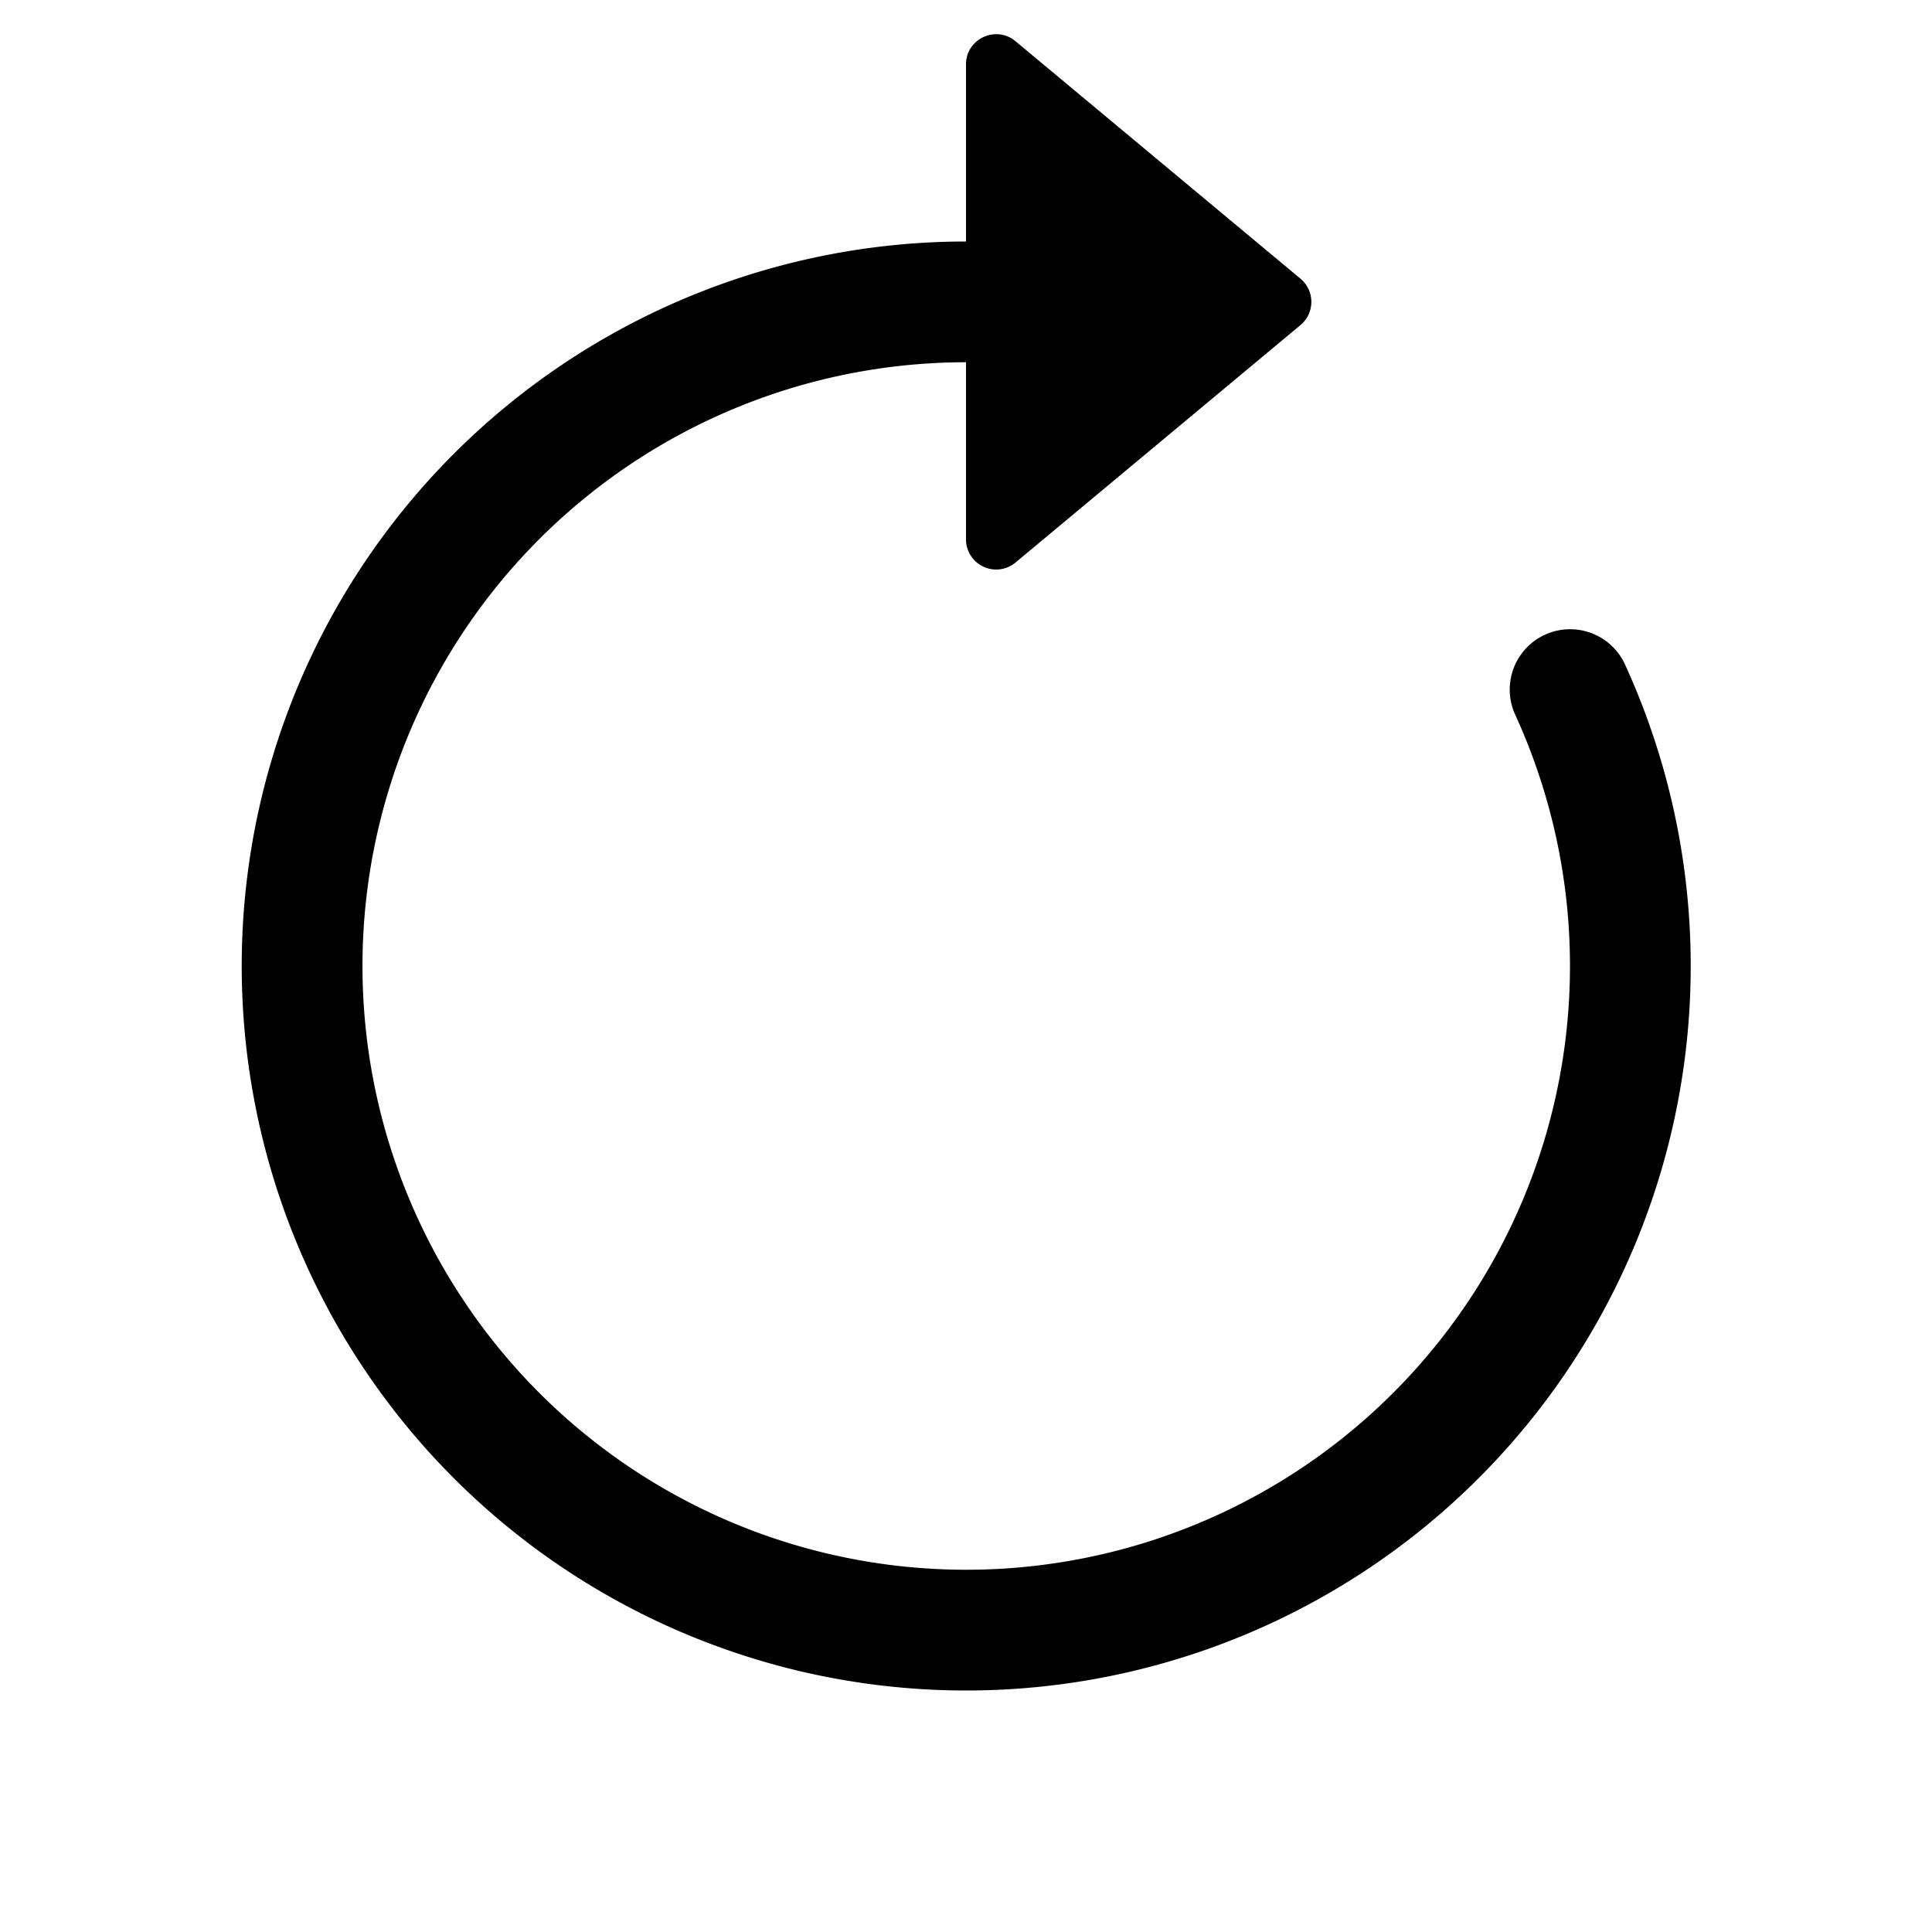
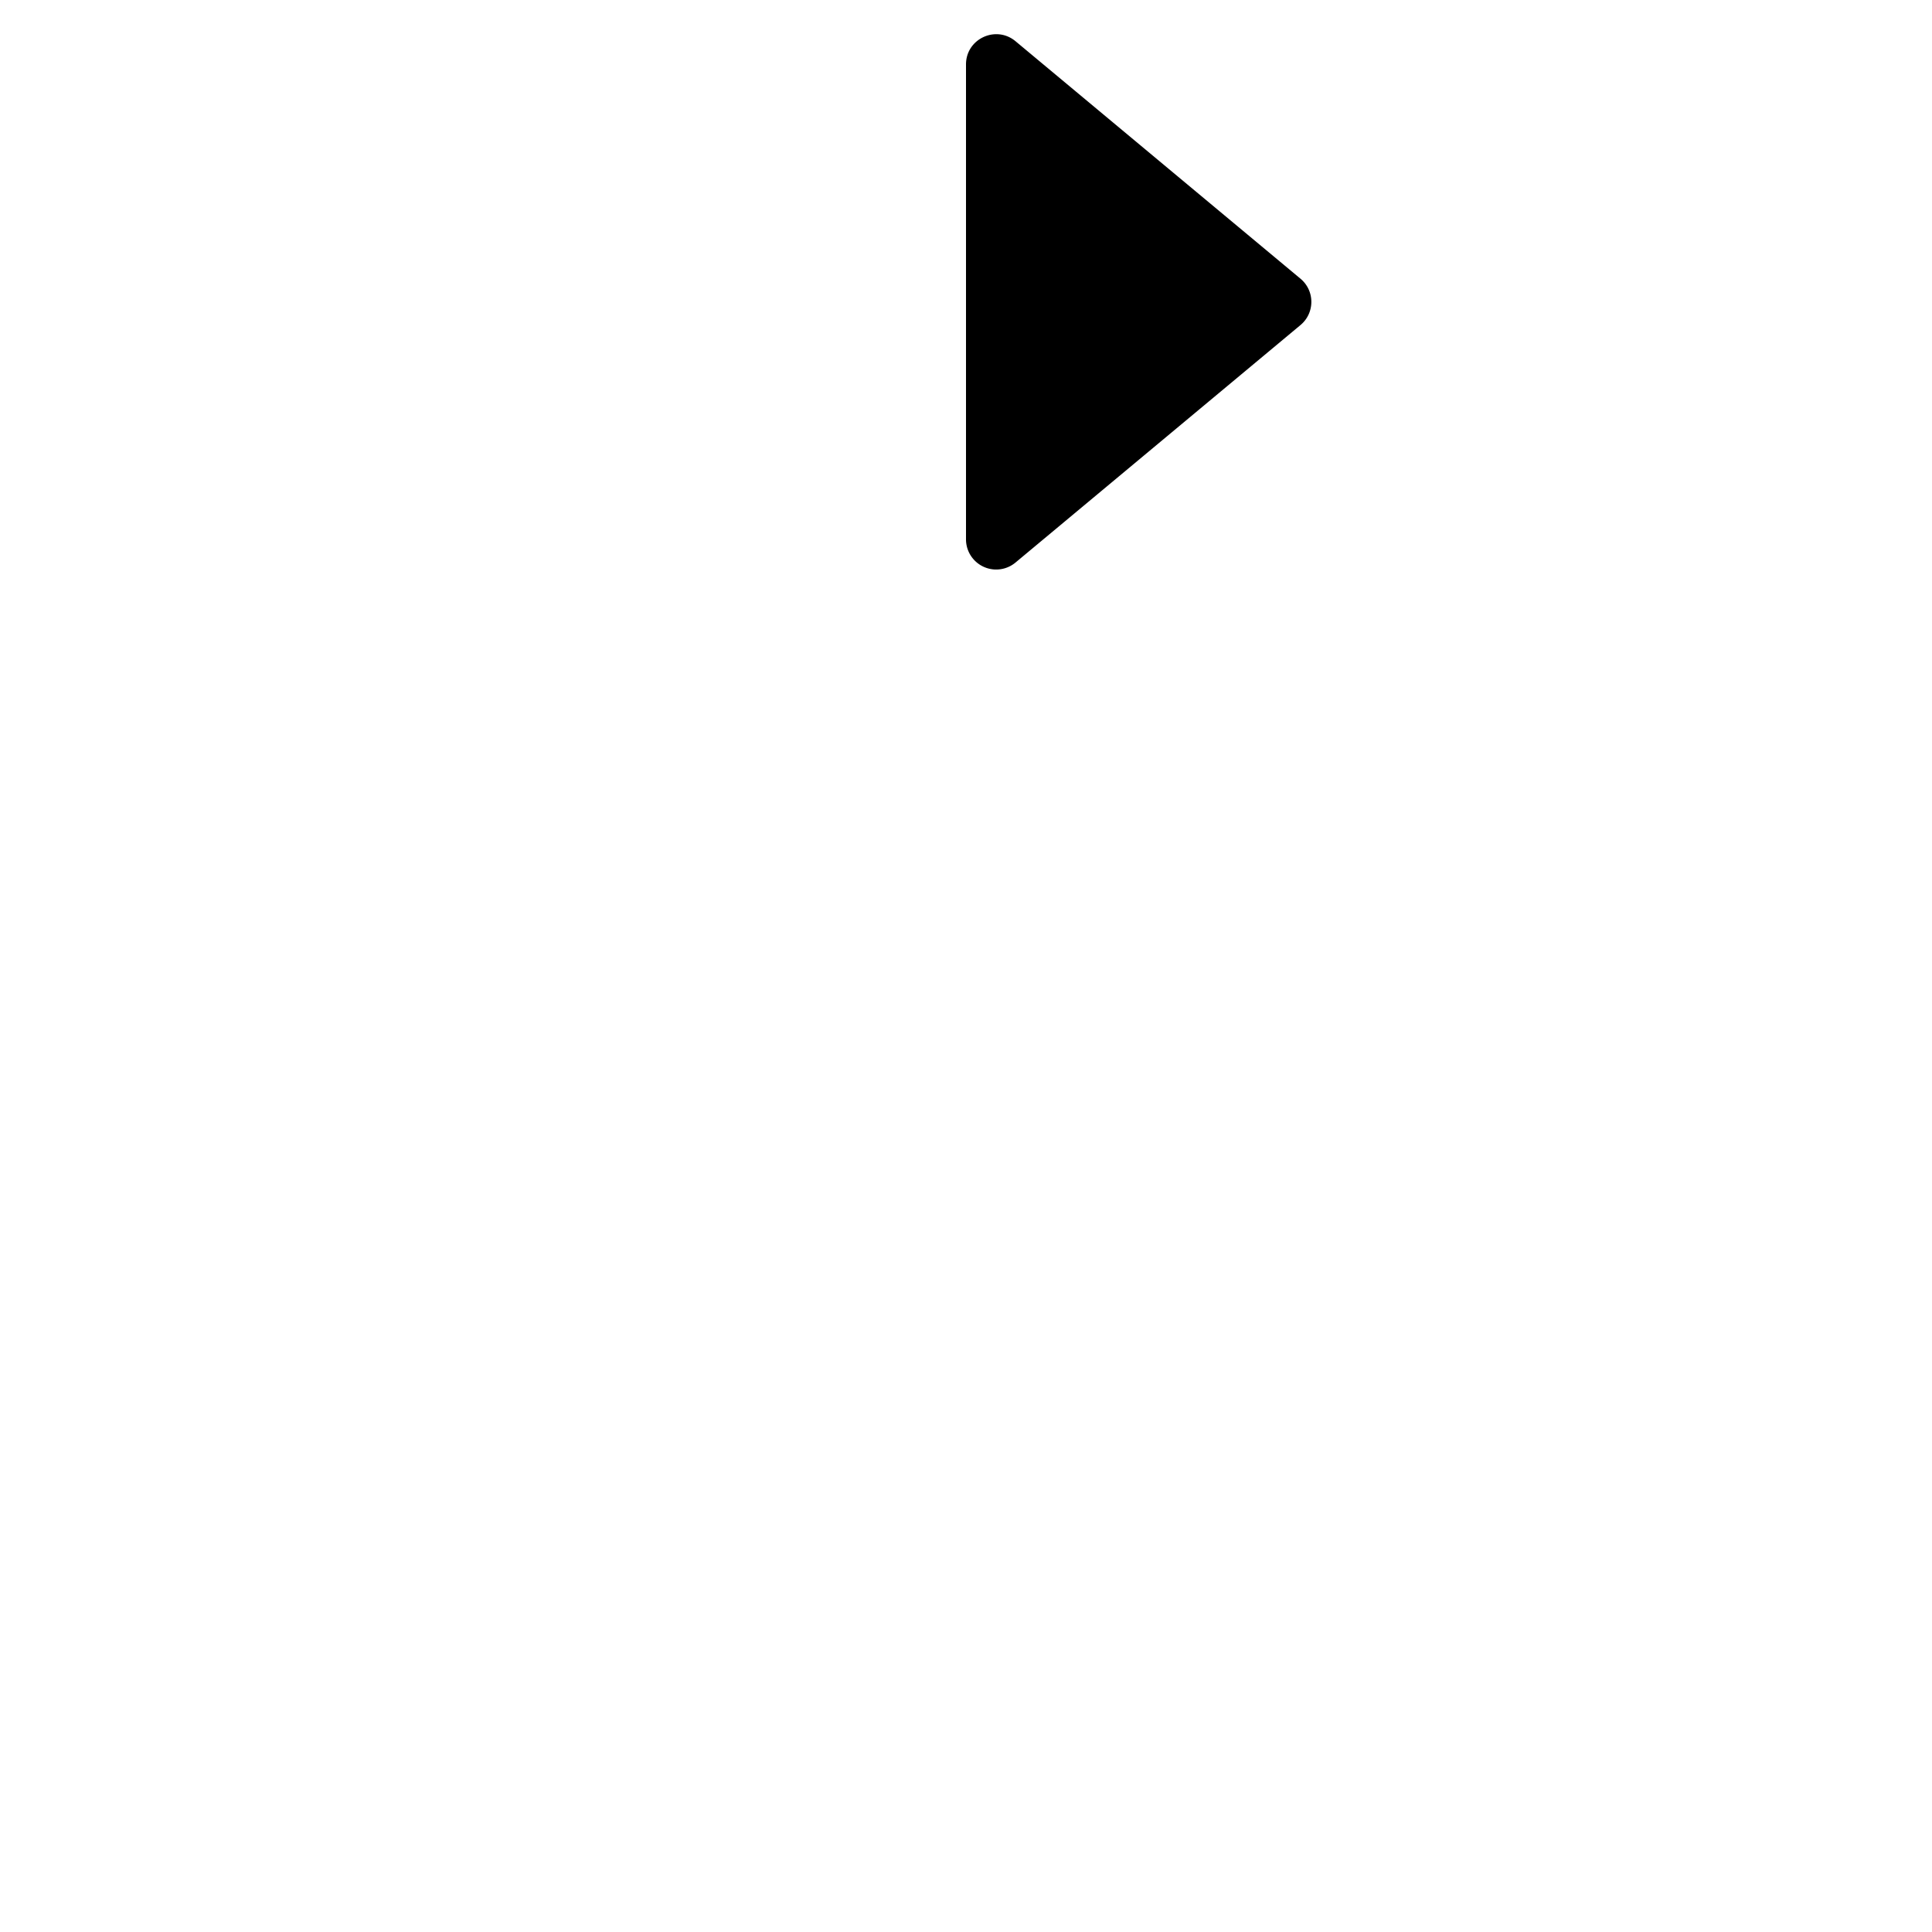
<svg xmlns="http://www.w3.org/2000/svg" width="24" height="24" fill="none">
-   <path fill="#000" fill-rule="evenodd" d="M12 4.5a7.5 7.5 0 1 0 6.819 4.371.75.75 0 0 1 1.363-.626A9 9 0 1 1 12 3z" clip-rule="evenodd" />
  <path fill="#000" d="M12 6.7V.8c0-.317.37-.491.615-.288l3.54 2.95c.18.15.18.426 0 .576l-3.54 2.95a.375.375 0 0 1-.615-.29" />
</svg>